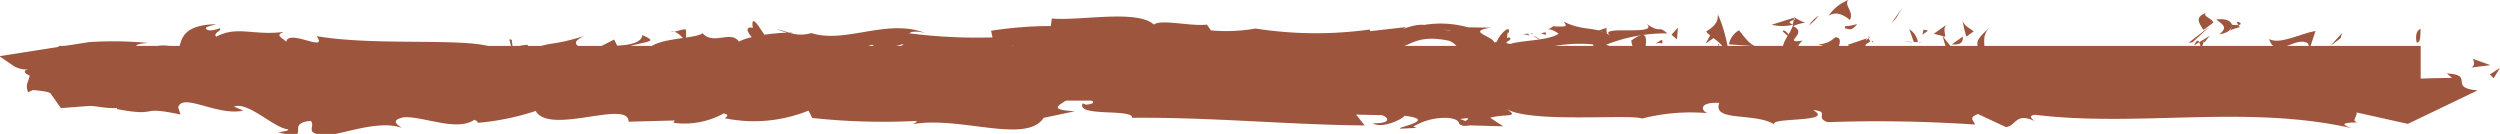
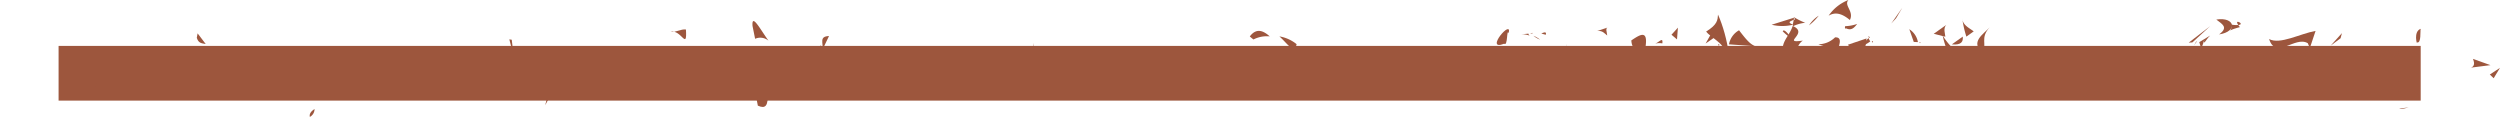
<svg xmlns="http://www.w3.org/2000/svg" id="Groupe_456" data-name="Groupe 456" width="55.985" height="3" viewBox="0 0 55.985 3">
  <rect id="Rectangle_59" data-name="Rectangle 59" width="52.897" height="1.225" transform="translate(1.312 1.028)" fill="#9d563d" />
  <g id="Groupe_455" data-name="Groupe 455">
    <path id="Tracé_5768" data-name="Tracé 5768" d="M372.972,45.081c.1.024.067-.255.082-.305C372.881,44.838,372.977,45.154,372.972,45.081Z" transform="translate(-318.845 -44.131)" fill="#9d563d" />
    <path id="Tracé_5769" data-name="Tracé 5769" d="M371.26,45.715l.03-.114-.252.28Z" transform="translate(-318.845 -44.859)" fill="#9d563d" />
    <path id="Tracé_5770" data-name="Tracé 5770" d="M369.659,45.71c.152.476.58-.077.866.093l.047.108.128-.383C370.354,45.589,369.9,45.843,369.659,45.71Z" transform="translate(-318.845 -44.836)" fill="#9d563d" />
    <path id="Tracé_5771" data-name="Tracé 5771" d="M368.806,44.68c.052.186-.185.16.2.058a.281.281,0,0,1-.036-.047A.615.615,0,0,1,368.806,44.68Z" transform="translate(-318.845 -44.131)" fill="#9d563d" />
    <path id="Tracé_5772" data-name="Tracé 5772" d="M368.969,44.691c.168-.013-.111-.155,0,0Z" transform="translate(-318.845 -44.131)" fill="#9d563d" />
-     <path id="Tracé_5773" data-name="Tracé 5773" d="M368.19,44.8l.222-.165c-.046-.109-.244-.134-.17-.214C368.014,44.509,368.061,44.618,368.19,44.8Z" transform="translate(-318.845 -44.131)" fill="#9d563d" />
-     <path id="Tracé_5774" data-name="Tracé 5774" d="M367.98,45.145l.115-.07C368.074,45.029,368.044,45.013,367.98,45.145Z" transform="translate(-318.845 -44.131)" fill="#9d563d" />
+     <path id="Tracé_5774" data-name="Tracé 5774" d="M367.98,45.145C368.074,45.029,368.044,45.013,367.98,45.145Z" transform="translate(-318.845 -44.131)" fill="#9d563d" />
    <path id="Tracé_5775" data-name="Tracé 5775" d="M368.339,44.927l-.244.148c.032.077.035.231.112-.053C368.187,45.163,368.235,45.027,368.339,44.927Z" transform="translate(-318.845 -44.131)" fill="#9d563d" />
    <path id="Tracé_5776" data-name="Tracé 5776" d="M368.477,45c.124.1.285.169.062.333C368.964,45.268,368.9,44.933,368.477,45Z" transform="translate(-318.845 -44.562)" fill="#9d563d" />
-     <path id="Tracé_5777" data-name="Tracé 5777" d="M369.578,46.2l.166.139.144-.16C369.816,46.262,369.567,46.053,369.578,46.2Z" transform="translate(-318.845 -45.114)" fill="#9d563d" />
    <path id="Tracé_5778" data-name="Tracé 5778" d="M366.807,44.551a2.352,2.352,0,0,0,.091.4l.164-.117C366.978,44.765,366.818,44.7,366.807,44.551Z" transform="translate(-322.863 -44.131)" fill="#9d563d" />
    <path id="Tracé_5779" data-name="Tracé 5779" d="M366.9,44.951l-.245.174C366.872,45.145,366.912,45.062,366.9,44.951Z" transform="translate(-322.946 -44.131)" fill="#9d563d" />
    <path id="Tracé_5780" data-name="Tracé 5780" d="M367.94,45.674l.4-.365-.481.37Z" transform="translate(-318.845 -44.724)" fill="#9d563d" />
    <path id="Tracé_5781" data-name="Tracé 5781" d="M365.869,44.538l.139-.235-.248.354Z" transform="translate(-323.407 -44.131)" fill="#9d563d" />
    <path id="Tracé_5782" data-name="Tracé 5782" d="M365.248,44.579c.1-.194-.142-.328-.033-.448a.952.952,0,0,0-.443.352C364.91,44.4,365.057,44.42,365.248,44.579Z" transform="translate(-323.822 -44.131)" fill="#9d563d" />
    <path id="Tracé_5783" data-name="Tracé 5783" d="M364.554,44.7a1.313,1.313,0,0,0,.218-.218A.69.69,0,0,0,364.554,44.7Z" transform="translate(-324.043 -44.131)" fill="#9d563d" />
    <path id="Tracé_5784" data-name="Tracé 5784" d="M366.234,45.074a.432.432,0,0,0-.193-.289l.1.285Z" transform="translate(-323.284 -44.131)" fill="#9d563d" />
-     <path id="Tracé_5785" data-name="Tracé 5785" d="M366.141,45.079l0-.009-.209-.016Z" transform="translate(-323.334 -44.131)" fill="#9d563d" />
    <path id="Tracé_5786" data-name="Tracé 5786" d="M366.259,45.076l-.025,0C366.244,45.1,366.249,45.112,366.259,45.076Z" transform="translate(-323.251 -44.131)" fill="#9d563d" />
    <path id="Tracé_5787" data-name="Tracé 5787" d="M367.3,45.416c-.145.159-.445.33-.154.573C367.246,45.794,367.08,45.655,367.3,45.416Z" transform="translate(-322.744 -44.804)" fill="#9d563d" />
    <path id="Tracé_5788" data-name="Tracé 5788" d="M366.379,45.432l.26.065c-.005-.075-.052-.185.02-.264Z" transform="translate(-323.075 -44.675)" fill="#9d563d" />
-     <path id="Tracé_5789" data-name="Tracé 5789" d="M366.251,45.523l.128-.091-.1-.024Z" transform="translate(-323.202 -44.745)" fill="#9d563d" />
    <path id="Tracé_5790" data-name="Tracé 5790" d="M365,44.968a.536.536,0,0,1-.375.154,1.268,1.268,0,0,0,.45.086C365.1,45.118,365.161,44.958,365,44.968Z" transform="translate(-323.906 -44.131)" fill="#9d563d" />
    <path id="Tracé_5791" data-name="Tracé 5791" d="M365.555,45.047l-.025.016C365.545,45.087,365.558,45.1,365.555,45.047Z" transform="translate(-323.613 -44.131)" fill="#9d563d" />
    <path id="Tracé_5792" data-name="Tracé 5792" d="M363.256,45.12l.022.052.005-.049Z" transform="translate(-324.781 -44.131)" fill="#9d563d" />
    <path id="Tracé_5793" data-name="Tracé 5793" d="M365.1,45.261c.112.055.179-.015.243-.1a.873.873,0,0,1-.268.05C365.066,45.248,365.065,45.275,365.1,45.261Z" transform="translate(-323.754 -44.625)" fill="#9d563d" />
    <path id="Tracé_5794" data-name="Tracé 5794" d="M364.172,44.834a1.269,1.269,0,0,0,.194.157C364.309,44.9,364.193,44.76,364.172,44.834Z" transform="translate(-324.249 -44.131)" fill="#9d563d" />
    <path id="Tracé_5795" data-name="Tracé 5795" d="M365.492,44.984l.017-.012C365.472,44.911,365.477,44.941,365.492,44.984Z" transform="translate(-323.637 -44.131)" fill="#9d563d" />
    <path id="Tracé_5796" data-name="Tracé 5796" d="M365.492,44.984a.791.791,0,0,0-.148.174.617.617,0,0,0,.186-.1A.363.363,0,0,1,365.492,44.984Z" transform="translate(-323.647 -44.131)" fill="#9d563d" />
    <path id="Tracé_5797" data-name="Tracé 5797" d="M362.841,46.95c.02-.264.315-.508.569-.225.25-.2.087-1.067-.132-1.553-.008.115-.008.222-.265.378.09.144.571.337.354.576-.341.137-.28-.093-.446-.233.141.33-.434.479-.359.963l.3-.17C362.866,46.761,362.758,46.882,362.841,46.95Z" transform="translate(-324.805 -44.845)" fill="#9d563d" />
    <path id="Tracé_5798" data-name="Tracé 5798" d="M363.769,45.2l.106-.033c-.121-.046-.207-.151-.367-.358a.451.451,0,0,0-.225.315l.522.037Z" transform="translate(-324.564 -44.131)" fill="#9d563d" />
    <path id="Tracé_5799" data-name="Tracé 5799" d="M364.351,45.165c-.083.288-.338.41-.182.721.312-.02.218-.24.4-.365-.5.072.144-.16-.218-.323a.832.832,0,0,1,.271-.076,1.44,1.44,0,0,1-.26-.131l.012.018h0v0c.021.036.028.058,0,.037l-.01.006a.584.584,0,0,1-.023.109c-.145-.06-.023-.075.023-.109l.006-.043,0,0-.5.157A1.01,1.01,0,0,0,364.351,45.165Z" transform="translate(-324.196 -44.612)" fill="#9d563d" />
    <path id="Tracé_5800" data-name="Tracé 5800" d="M366.874,46.607a.136.136,0,0,1-.016-.067C366.826,46.576,366.813,46.6,366.874,46.607Z" transform="translate(-322.937 -45.279)" fill="#9d563d" />
    <path id="Tracé_5801" data-name="Tracé 5801" d="M366.668,46.434c.036-.04.067-.155.185-.126.1.087,0,.138.005.232.072-.076.251-.206.026-.345l-.035.039c-.2-.1-.463-.458-.427-.5A2.507,2.507,0,0,0,366.668,46.434Z" transform="translate(-322.934 -45.012)" fill="#9d563d" />
    <path id="Tracé_5802" data-name="Tracé 5802" d="M365.495,45.873l-.419.141.213.249-.011-.15C365.517,46.172,365.465,45.988,365.495,45.873Z" transform="translate(-323.695 -45.012)" fill="#9d563d" />
    <path id="Tracé_5803" data-name="Tracé 5803" d="M363.208,44.977l.055-.3-.242.429Z" transform="translate(-324.826 -44.131)" fill="#9d563d" />
    <path id="Tracé_5804" data-name="Tracé 5804" d="M362.664,45.014l.02-.264-.144.159Z" transform="translate(-325.109 -44.131)" fill="#9d563d" />
    <path id="Tracé_5805" data-name="Tracé 5805" d="M345.134,46.346l.123-.075A.362.362,0,0,0,345.134,46.346Z" transform="translate(-334.088 -45.152)" fill="#9d563d" />
    <path id="Tracé_5806" data-name="Tracé 5806" d="M344.243,46.328l-.022.13C344.263,46.386,344.28,46.333,344.243,46.328Z" transform="translate(-337.845 -45.19)" fill="#9d563d" />
    <path id="Tracé_5807" data-name="Tracé 5807" d="M349.3,45.043c-.179-.246-.38-.629-.358-.331L349,45A.284.284,0,0,1,349.3,45.043Z" transform="translate(-332.09 -44.131)" fill="#9d563d" />
    <path id="Tracé_5808" data-name="Tracé 5808" d="M340.146,46.771l.052.088.121-.277Z" transform="translate(-337.845 -45.344)" fill="#9d563d" />
    <path id="Tracé_5809" data-name="Tracé 5809" d="M340.019,47.969l-.236-.187A.775.775,0,0,0,340.019,47.969Z" transform="translate(-337.845 -45.908)" fill="#9d563d" />
    <path id="Tracé_5810" data-name="Tracé 5810" d="M350,46.039l.144-.3C349.918,45.746,350.017,45.894,350,46.039Z" transform="translate(-331.579 -44.932)" fill="#9d563d" />
    <path id="Tracé_5811" data-name="Tracé 5811" d="M357.09,45.12a.831.831,0,0,0-.385-.174C356.891,45.112,357.041,45.361,357.09,45.12Z" transform="translate(-328.054 -44.131)" fill="#9d563d" />
    <path id="Tracé_5812" data-name="Tracé 5812" d="M344.784,49.417a.2.2,0,0,0,.105-.176C344.811,49.291,344.768,49.346,344.784,49.417Z" transform="translate(-337.845 -46.799)" fill="#9d563d" />
    <path id="Tracé_5813" data-name="Tracé 5813" d="M356.258,44.947a1.021,1.021,0,0,0,.082.068.655.655,0,0,1,.365-.069C356.567,44.822,356.409,44.746,356.258,44.947Z" transform="translate(-328.27 -44.131)" fill="#9d563d" />
    <path id="Tracé_5814" data-name="Tracé 5814" d="M367.644,46.279c.013.013.029.019.04.034C367.688,46.274,367.67,46.272,367.644,46.279Z" transform="translate(-318.845 -45.147)" fill="#9d563d" />
    <path id="Tracé_5815" data-name="Tracé 5815" d="M372.785,49.2a.893.893,0,0,1-.211.022C372.612,49.241,372.675,49.239,372.785,49.2Z" transform="translate(-318.845 -46.799)" fill="#9d563d" />
    <path id="Tracé_5816" data-name="Tracé 5816" d="M360.474,44.887c.116-.018.019-.032,0,0Z" transform="translate(-326.202 -44.131)" fill="#9d563d" />
    <path id="Tracé_5817" data-name="Tracé 5817" d="M361.036,46.032a.229.229,0,0,0-.046.141A.291.291,0,0,1,361.036,46.032Z" transform="translate(-325.94 -45.049)" fill="#9d563d" />
    <path id="Tracé_5818" data-name="Tracé 5818" d="M355.108,46.748h-.01C355.133,46.8,355.127,46.793,355.108,46.748Z" transform="translate(-328.976 -45.371)" fill="#9d563d" />
    <path id="Tracé_5819" data-name="Tracé 5819" d="M360.648,45.019a.518.518,0,0,0-.148-.086A.6.6,0,0,0,360.648,45.019Z" transform="translate(-326.16 -44.131)" fill="#9d563d" />
    <path id="Tracé_5820" data-name="Tracé 5820" d="M360.625,44.882l.1.028C360.74,44.862,360.727,44.832,360.625,44.882Z" transform="translate(-326.109 -44.131)" fill="#9d563d" />
    <path id="Tracé_5821" data-name="Tracé 5821" d="M360.314,44.9a.447.447,0,0,1,.186.03c-.022-.019-.032-.036-.026-.046Z" transform="translate(-326.244 -44.131)" fill="#9d563d" />
    <path id="Tracé_5822" data-name="Tracé 5822" d="M358.19,47.053l.025.028C358.331,46.961,358.28,46.98,358.19,47.053Z" transform="translate(-327.367 -45.5)" fill="#9d563d" />
    <path id="Tracé_5823" data-name="Tracé 5823" d="M346.3,48.049s.008-.011.013-.014l-.017-.01Z" transform="translate(-333.504 -45.972)" fill="#9d563d" />
    <path id="Tracé_5824" data-name="Tracé 5824" d="M345.88,48.264c.177-.36.277-.315.411-.239l-.137-.835Z" transform="translate(-333.671 -45.908)" fill="#9d563d" />
-     <path id="Tracé_5825" data-name="Tracé 5825" d="M352.173,45.37l-.443-.129c.534-.213.922-.14.5-.322-.062.451-1.72.046-1.782.5l-.292-.095c.084,0,.1-.022.181-.018-.569-.216-.423.326-1.154.262-.254-.034-.432-.1-.258-.153l-.567.111c-.166-.009-.125-.087.039-.079l-.867.036.006-.013a4.117,4.117,0,0,1-.54.226c-.221-.065.111-.048.055-.1l-.481.11c-.195-.117.2-.23.534-.214-.447-.45-.4.113-1.364-.15l.453-.057c-.292-.256-.646-.163-1.157-.323.12.084,1.025.4.5.514a1.1,1.1,0,0,0-.62.041c0-.16-.277-.121-.62-.112l.024-.213c-.371.062-.342.17-.56.265a.619.619,0,0,1-.6-.324c-.663-.034.456.264-.327.3a4.327,4.327,0,0,0-1.6.133c-.385-.073.068-.13-.07-.191l-.342.169c-.084,0-.056-.056-.043-.082-.287.065-.024.212-.476.27-.053.1-.239.049-.477-.02l1.5.489c.272-.1.627-.228.172-.331a4.559,4.559,0,0,1,.648.008c-.347-.164-.406-.206-.6-.287l-1.714.56c.064-.034.195-.082.414-.164l.538.139c-.4-.159.11-.348.552-.5-.141-.077-.26-.144-.341-.176l.706-.114c.085.035.014.108-.1.2l.129-.051c.252.079.122.2-.059.32l-.254-.131c-.175.129-.338.272-.3.4a.759.759,0,0,1,.231-.057c-.046.035-.075.066-.053.088s.1-.025.213-.079l.16.236.04-.094.923.148a7.642,7.642,0,0,1,2.282-.687c-.26.174-.056.284-.07.489-.286-.218-.812.093-1.355.048.283.023.221.121.149.155l.969-.2c-.023.168.205.126.458.2-.19-.333.722-.222,1.116-.324.024.111-.07.225-.55.2.531.25.686-.39,1.206-.178-.117,0-.181-.014-.227.042.274-.1.944-.02.786.077l-.117,0c.78.039,2.374,0,2.489-.28a1.365,1.365,0,0,1-.149.4l1.391-.95c-.123.242.347.82-.3.957a1.8,1.8,0,0,0,.806-.011c-.126-.034-.315-.35-.141-.373a4.145,4.145,0,0,0,.914.375c-.189-.052.021-.433.321-.42-.046.057.026.375-.084.415l.747-.374c-.187.068-.033.317.134.422-.078-.073.645.007.844-.03l-.316-.087c.842.056.832-.525,1.668-.506-.1.077-.249.475.175.522a3.629,3.629,0,0,1,1.6-1.067l.143.11.567-.124a11.481,11.481,0,0,1-1.887,1.129c.315.087.088.129.56.119.167.1-.257.155-.4.161l1.1.066c-.049-.223.841-.224.8-.41l-1.194.231c-.049-.223.69-.634,1.469-.594.2.089-.148.4-.131.472a1.764,1.764,0,0,1,.81-.093l-.33.119c.433.084.707-.3,1.229-.083.179.014.537.287.567.155a1.17,1.17,0,0,1-.155-1.234,7.964,7.964,0,0,1,1.151.369c.3.2-.446.476-.193.648.011-.061.175-.136.243-.161.189.052-.079.189.331.161.068-.226.835.019.195-.191.4-.065.426.047.9.037-.151-.146.423-.5.826-.562-.024.058.065.132.109.167.824.02,1.265.123,2.033.125.07.055.441.121.283.219a1.072,1.072,0,0,1,.449-.122c.459.2-.528.03-.178.265.029-.131.611-.181.949-.263-.1-.2-.779-.039-1.116.043,0-.28.585-.573,1.388-.7.637-.07.277.181.388.141,1.2.049,1.019-.489,2.015-.287.394.178.017.355.1.484a5.836,5.836,0,0,1-1.15-.106l.433.084a1.487,1.487,0,0,1-.7.053c.33.16,2.024.031,2.947.179.164-.06.449-.121.313-.194l-.292.025c-.269-.144.55-.2.181-.266a3.236,3.236,0,0,1,1.384-.179l.1.2c-.012-.059-.36-.121-.515-.059.23-.09.845.276,1.1.009l-.386-.141a3.6,3.6,0,0,1,1.369-.254c-.222-.2-.113.023-.459-.212.3.293-1.253-.012-.768.3-.357-.273-.617-.116-1.084-.348.015.067.166.128-.245.1a.414.414,0,0,1-.091.059l-.027,0,.023.008c-.018.01-.02.012.009,0a.485.485,0,0,1,.208.1c-.2.154-.858.149-1.078.229-.243-.032.1-.077-.03-.149l-.33.119c-.033-.149-.648-.248-.073-.335l-.517-.007a2.264,2.264,0,0,0-.981-.054c-.245-.032-.616.165-.4.048l-.81.092-.008-.037a8.792,8.792,0,0,1-2.559-.022,3.773,3.773,0,0,1-1,.041l-.087-.129c-.347.045-1.039-.129-1.188,0-.373-.347-1.677-.076-2.286-.137l-.023.169a8.69,8.69,0,0,0-1.338.106l.032.149a12.142,12.142,0,0,1-1.86-.091c.047-.057.227-.042.354-.007-.847-.336-1.785.245-2.553,0a.792.792,0,0,1-.464,0,.148.148,0,0,0,.047-.008c-.02,0-.049,0-.078,0-.085-.026-.172-.056-.266-.08a1.138,1.138,0,0,0,.224.08,4.333,4.333,0,0,0-.592.059l-.093-.16-.05,0c-.216-.059-.173.076-.059.2a1.409,1.409,0,0,0-.289.1c-.175-.258-.576.087-.815-.188-.147.134-1.1.1-1.218.383-.008-.037-.073-.054.046-.056a1.5,1.5,0,0,0-.707.015l-.1-.2-.534.273c-.324-.124-.458-.2-.137-.352-.777.241-.631.091-1.291.329l.032-.131c-.237,0-.614.181-.757.073-.528-.25-2.616-.035-3.973-.267.263.387-.631-.174-.684.126-.079-.092-.268-.143-.049-.222-.692.09-1.04-.145-1.519.108-.079-.092.149-.134.078-.189-.055.02-.219.08-.292.025s.1-.077.211-.116c-.707.015-.779.3-.83.562a.75.75,0,0,0-.8.066c-.125-.087-.333-.177.106-.208a8.165,8.165,0,0,0-1.327-.018l-2,.315.336.229a.58.58,0,0,0,.315.068c-.164.025-.047.113.027.134-.039.182-.1.2-.036.376l.107-.05c.278.025.38.051.4.081l.228.324.617-.047c.164-.012.363.063.646.043l-.012.026c1.007.185.435-.089,1.428.122l-.053-.159c.093-.342.88.2,1.457.071l-.208-.091c.315-.117.88.466,1.2.509.07.03-.108.048-.205.07.829.2.108-.209.725-.257.114.112-.148.286.269.307.207.091,1.2-.365,1.772-.15-.125-.087-.249-.173.038-.238.438-.031,1.188.328,1.585.055.055.023.076.046.079.068a5.646,5.646,0,0,0,1.294-.265c.31.55,2.088-.267,2.08.24l1.032-.027-.026.052a1.813,1.813,0,0,0,1.125-.21c.154.034.041.082.029.109a3.259,3.259,0,0,0,1.87-.172l.084.165a14.875,14.875,0,0,0,2.342.066c-.009.018-.029.05-.1.074,1.064-.193,2.549.456,2.939-.143l.7-.148c-.909-.046.135-.26-.239-.359.357-.035.925.181.485.212l-.07-.03c-.161.313,1.13.111,1.106.324,1.79-.015,3.532.158,5.208.171l-.193-.243.585.014c.152.056.205.19-.211.18.219.138.7-.115.71-.168.817.1-.318.283-.068.289l.341-.018-.076-.028a1.39,1.39,0,0,1,.8-.193c.318.049.163.15.289.159,0,.017.041.025.19.007l.737.021-.295-.192c.327-.095.692.01.353-.207.5.335,2.746.12,3.053.224a4.408,4.408,0,0,1,1.467-.12c-.14-.04-.222-.256.26-.229-.176.445.882.193,1.273.513-.348-.212,1.37-.052.824-.354.4.036.024.167.328.271a32.591,32.591,0,0,1,3.294.054c.018-.059-.179-.148.074-.235l.625.292c.234-.029.214-.337.642-.134-.059-.049-.151-.123.008-.142,2.317.284,4.737-.233,7.092.3-.319-.113-.106-.124.137-.129-.158-.027,0-.144-.027-.223l.757.169.392.087,1.405-.675.155-.075c-.671-.059-.046-.346-.686-.379l.114.1a23.076,23.076,0,0,0-2.655.17c.289.051.242.112.1.182l1.177-.385a1.941,1.941,0,0,0-1.432-.046c-.169-.065.143-.1.053-.176a1.118,1.118,0,0,1-.859.1l.049-.033a28.479,28.479,0,0,1-3.1-.191l.1.157a1.576,1.576,0,0,1-.493-.11c-.338.238.824.013.517.276-.389-.32-2.07,0-2.333-.368-.452,0,.132.182-.319.18l-.119-.1-.114.127c-.3-.021-.446-.144-.456-.227a1.62,1.62,0,0,0,.28-.03,6.121,6.121,0,0,0-1.214,0l.433.061c-1.232.092-2.736-.037-3.926.163l.091.074c-.909.137-.728-.082-1.726-.018l.036-.018a2.038,2.038,0,0,1-.741.1c.253-.087-.473-.169-.143-.265-.985.147-.488.116-1.139.392l-.149-.123a1.262,1.262,0,0,1-.739.2c.409-.106-.318-.188.14-.327-1.046-.269-1.553.272-2.033-.122-.48.34.9.189.636.262.225.111-.4.255-.724.221-.335-.007-.569-.436-1.408-.429.084,0,.088-.024.172-.023-.315-.087-.616.117-1-.023-.216.206-.5-.012-.563.251l.771-.061a3.261,3.261,0,0,1-1.566.227,1.426,1.426,0,0,1,.417-.162c-.21-.077-.4.052-.623-.028.062-.263.937-.057,1.405-.258-.227-.111-.885.19-.651-.095-.338.362-.827-.046-1.4.231l.036-.158a1.532,1.532,0,0,1-.443.1l.3-.2c-.461.174-.888-.152-1.331-.057.925,0,.207.19.6.3-1.142.211-.657-.412-1.934-.336.173-.022.649.095.379.168a2.534,2.534,0,0,1-.713-.176c-.847.033.129.162-.231.259-.287-.192-.415.078-.786.139l0-.16c-.964-.1-.255.333-1.124.21l.366-.222-.453.058.094-.182a2.326,2.326,0,0,1-1.128.049c.111.113-.064.291-.491.3-.292-.1.163-.152-.443-.129a.436.436,0,0,1,.55-.079c.027-.052.135-.1.163-.152a3.135,3.135,0,0,0-1.008-.023.893.893,0,0,1,.237.037l-.877.222c-.138-.06-.029-.109.079-.156-.178.017-.3.091-.563.105.068-.13.052-.265.423-.326l-.838.144c-.055-.056-.429-.155-.319-.2-.464-.076-1.139.253-1.753.152a.5.5,0,0,1-.227.068,5.071,5.071,0,0,0-1.775-.011l-.389-.233c-.535.053.526.294-.366.382-.633.075-.236-.2-.458-.264a2.125,2.125,0,0,1-1.443.167A3.568,3.568,0,0,1,352.173,45.37Zm-6.615.1c.128-.033.383-.137.477-.043C345.889,45.615,345.775,45.526,345.558,45.474Zm-3.24.458a.533.533,0,0,1-.409-.034A1.1,1.1,0,0,1,342.317,45.932Zm28.015-1.115-.014.008C370.033,44.762,370.134,44.786,370.332,44.816Zm.595.07c.059-.022.055-.045.03-.067a.561.561,0,0,1-.327.032C370.673,44.893,370.749,44.922,370.927,44.886Zm-.269,1.956-.116-.042C370.8,46.754,370.729,46.8,370.658,46.842Z" transform="translate(-337.845 -44.131)" fill="#9d563d" />
    <path id="Tracé_5826" data-name="Tracé 5826" d="M340.036,47.83a.562.562,0,0,1-.036-.175A.124.124,0,0,0,340.036,47.83Z" transform="translate(-337.845 -45.843)" fill="#9d563d" />
    <path id="Tracé_5827" data-name="Tracé 5827" d="M349.973,46.093l.013,0a.241.241,0,0,0,.013-.058Z" transform="translate(-331.61 -45.038)" fill="#9d563d" />
    <path id="Tracé_5828" data-name="Tracé 5828" d="M353.551,48.018a.385.385,0,0,1-.155-.166C353.392,47.93,353.428,48,353.551,48.018Z" transform="translate(-329.823 -45.936)" fill="#9d563d" />
    <path id="Tracé_5829" data-name="Tracé 5829" d="M361.669,44.742l-.25.084c.121-.016.164.054.225.1C361.639,44.856,361.591,44.747,361.669,44.742Z" transform="translate(-325.652 -44.131)" fill="#9d563d" />
    <path id="Tracé_5830" data-name="Tracé 5830" d="M363.84,46.734c.037-.04.078-.005.114-.045l-.01-.149C363.788,46.55,363.679,46.67,363.84,46.734Z" transform="translate(-324.462 -45.305)" fill="#9d563d" />
    <path id="Tracé_5831" data-name="Tracé 5831" d="M361.9,45.811c.019.271.176.179.352.129a.086.086,0,0,1-.032,0C362.273,45.561,362.086,45.687,361.9,45.811Z" transform="translate(-325.368 -44.906)" fill="#9d563d" />
    <path id="Tracé_5832" data-name="Tracé 5832" d="M362.293,45.931a.343.343,0,0,1,.162-.007C362.476,45.772,362.389,45.893,362.293,45.931Z" transform="translate(-325.229 -44.952)" fill="#9d563d" />
    <path id="Tracé_5833" data-name="Tracé 5833" d="M360.1,45.11c.083.069.052-.347.1-.236C360.287,44.529,359.64,45.291,360.1,45.11Z" transform="translate(-326.415 -44.131)" fill="#9d563d" />
    <path id="Tracé_5834" data-name="Tracé 5834" d="M362.042,46.7l-.063-.334-.1.269Z" transform="translate(-325.443 -45.251)" fill="#9d563d" />
    <path id="Tracé_5835" data-name="Tracé 5835" d="M360.659,46.458l.28.093a.119.119,0,0,1,.075-.114C360.841,46.426,360.652,46.359,360.659,46.458Z" transform="translate(-326.011 -45.23)" fill="#9d563d" />
    <path id="Tracé_5836" data-name="Tracé 5836" d="M361.014,46.437a.272.272,0,0,0,.225-.056A.594.594,0,0,0,361.014,46.437Z" transform="translate(-325.87 -45.201)" fill="#9d563d" />
    <path id="Tracé_5837" data-name="Tracé 5837" d="M361.66,46.8l-.083-.07-.2-.024Z" transform="translate(-325.662 -45.365)" fill="#9d563d" />
    <path id="Tracé_5838" data-name="Tracé 5838" d="M357.65,46.394l-.306.095c-.031.115.052.185.166.139C357.583,46.549,357.7,46.5,357.65,46.394Z" transform="translate(-327.743 -45.245)" fill="#9d563d" />
    <path id="Tracé_5839" data-name="Tracé 5839" d="M358.574,47.309c-.083-.07-.089-.144-.135-.254l-.009.414Z" transform="translate(-327.229 -45.616)" fill="#9d563d" />
    <path id="Tracé_5840" data-name="Tracé 5840" d="M357.682,47.406c-.03.115-.443.33-.056.3C357.657,47.6,357.963,47.5,357.682,47.406Z" transform="translate(-327.674 -45.761)" fill="#9d563d" />
    <path id="Tracé_5841" data-name="Tracé 5841" d="M353.079,46.882l.078-.005-.011-.679Z" transform="translate(-330.003 -45.237)" fill="#9d563d" />
    <path id="Tracé_5842" data-name="Tracé 5842" d="M349.021,48.507c.362.163.086-.419.413-.216.085-.161-.267-.166-.18-.305C349.035,48.156,348.921,48.06,349.021,48.507Z" transform="translate(-332.05 -46.141)" fill="#9d563d" />
    <path id="Tracé_5843" data-name="Tracé 5843" d="M349.254,47.986a.728.728,0,0,0,.111-.1A.363.363,0,0,0,349.254,47.986Z" transform="translate(-331.966 -45.93)" fill="#9d563d" />
    <path id="Tracé_5844" data-name="Tracé 5844" d="M374.688,47.347l.142-.233-.228.15Z" transform="translate(-318.845 -45.595)" fill="#9d563d" />
    <path id="Tracé_5845" data-name="Tracé 5845" d="M374.184,46.9l.433-.055-.392-.14C374.245,46.758,374.282,46.86,374.184,46.9Z" transform="translate(-318.845 -45.386)" fill="#9d563d" />
    <path id="Tracé_5846" data-name="Tracé 5846" d="M342.27,45.6l-.018.1c.036.113.091.121.2.139Z" transform="translate(-337.845 -44.853)" fill="#9d563d" />
    <path id="Tracé_5847" data-name="Tracé 5847" d="M345.427,45.922l-.054-.009.1.392Z" transform="translate(-333.967 -45.032)" fill="#9d563d" />
    <path id="Tracé_5848" data-name="Tracé 5848" d="M348.078,45.423c-.109-.017-.236.071-.344.054C347.969,45.406,348.107,45.911,348.078,45.423Z" transform="translate(-332.717 -44.762)" fill="#9d563d" />
  </g>
</svg>